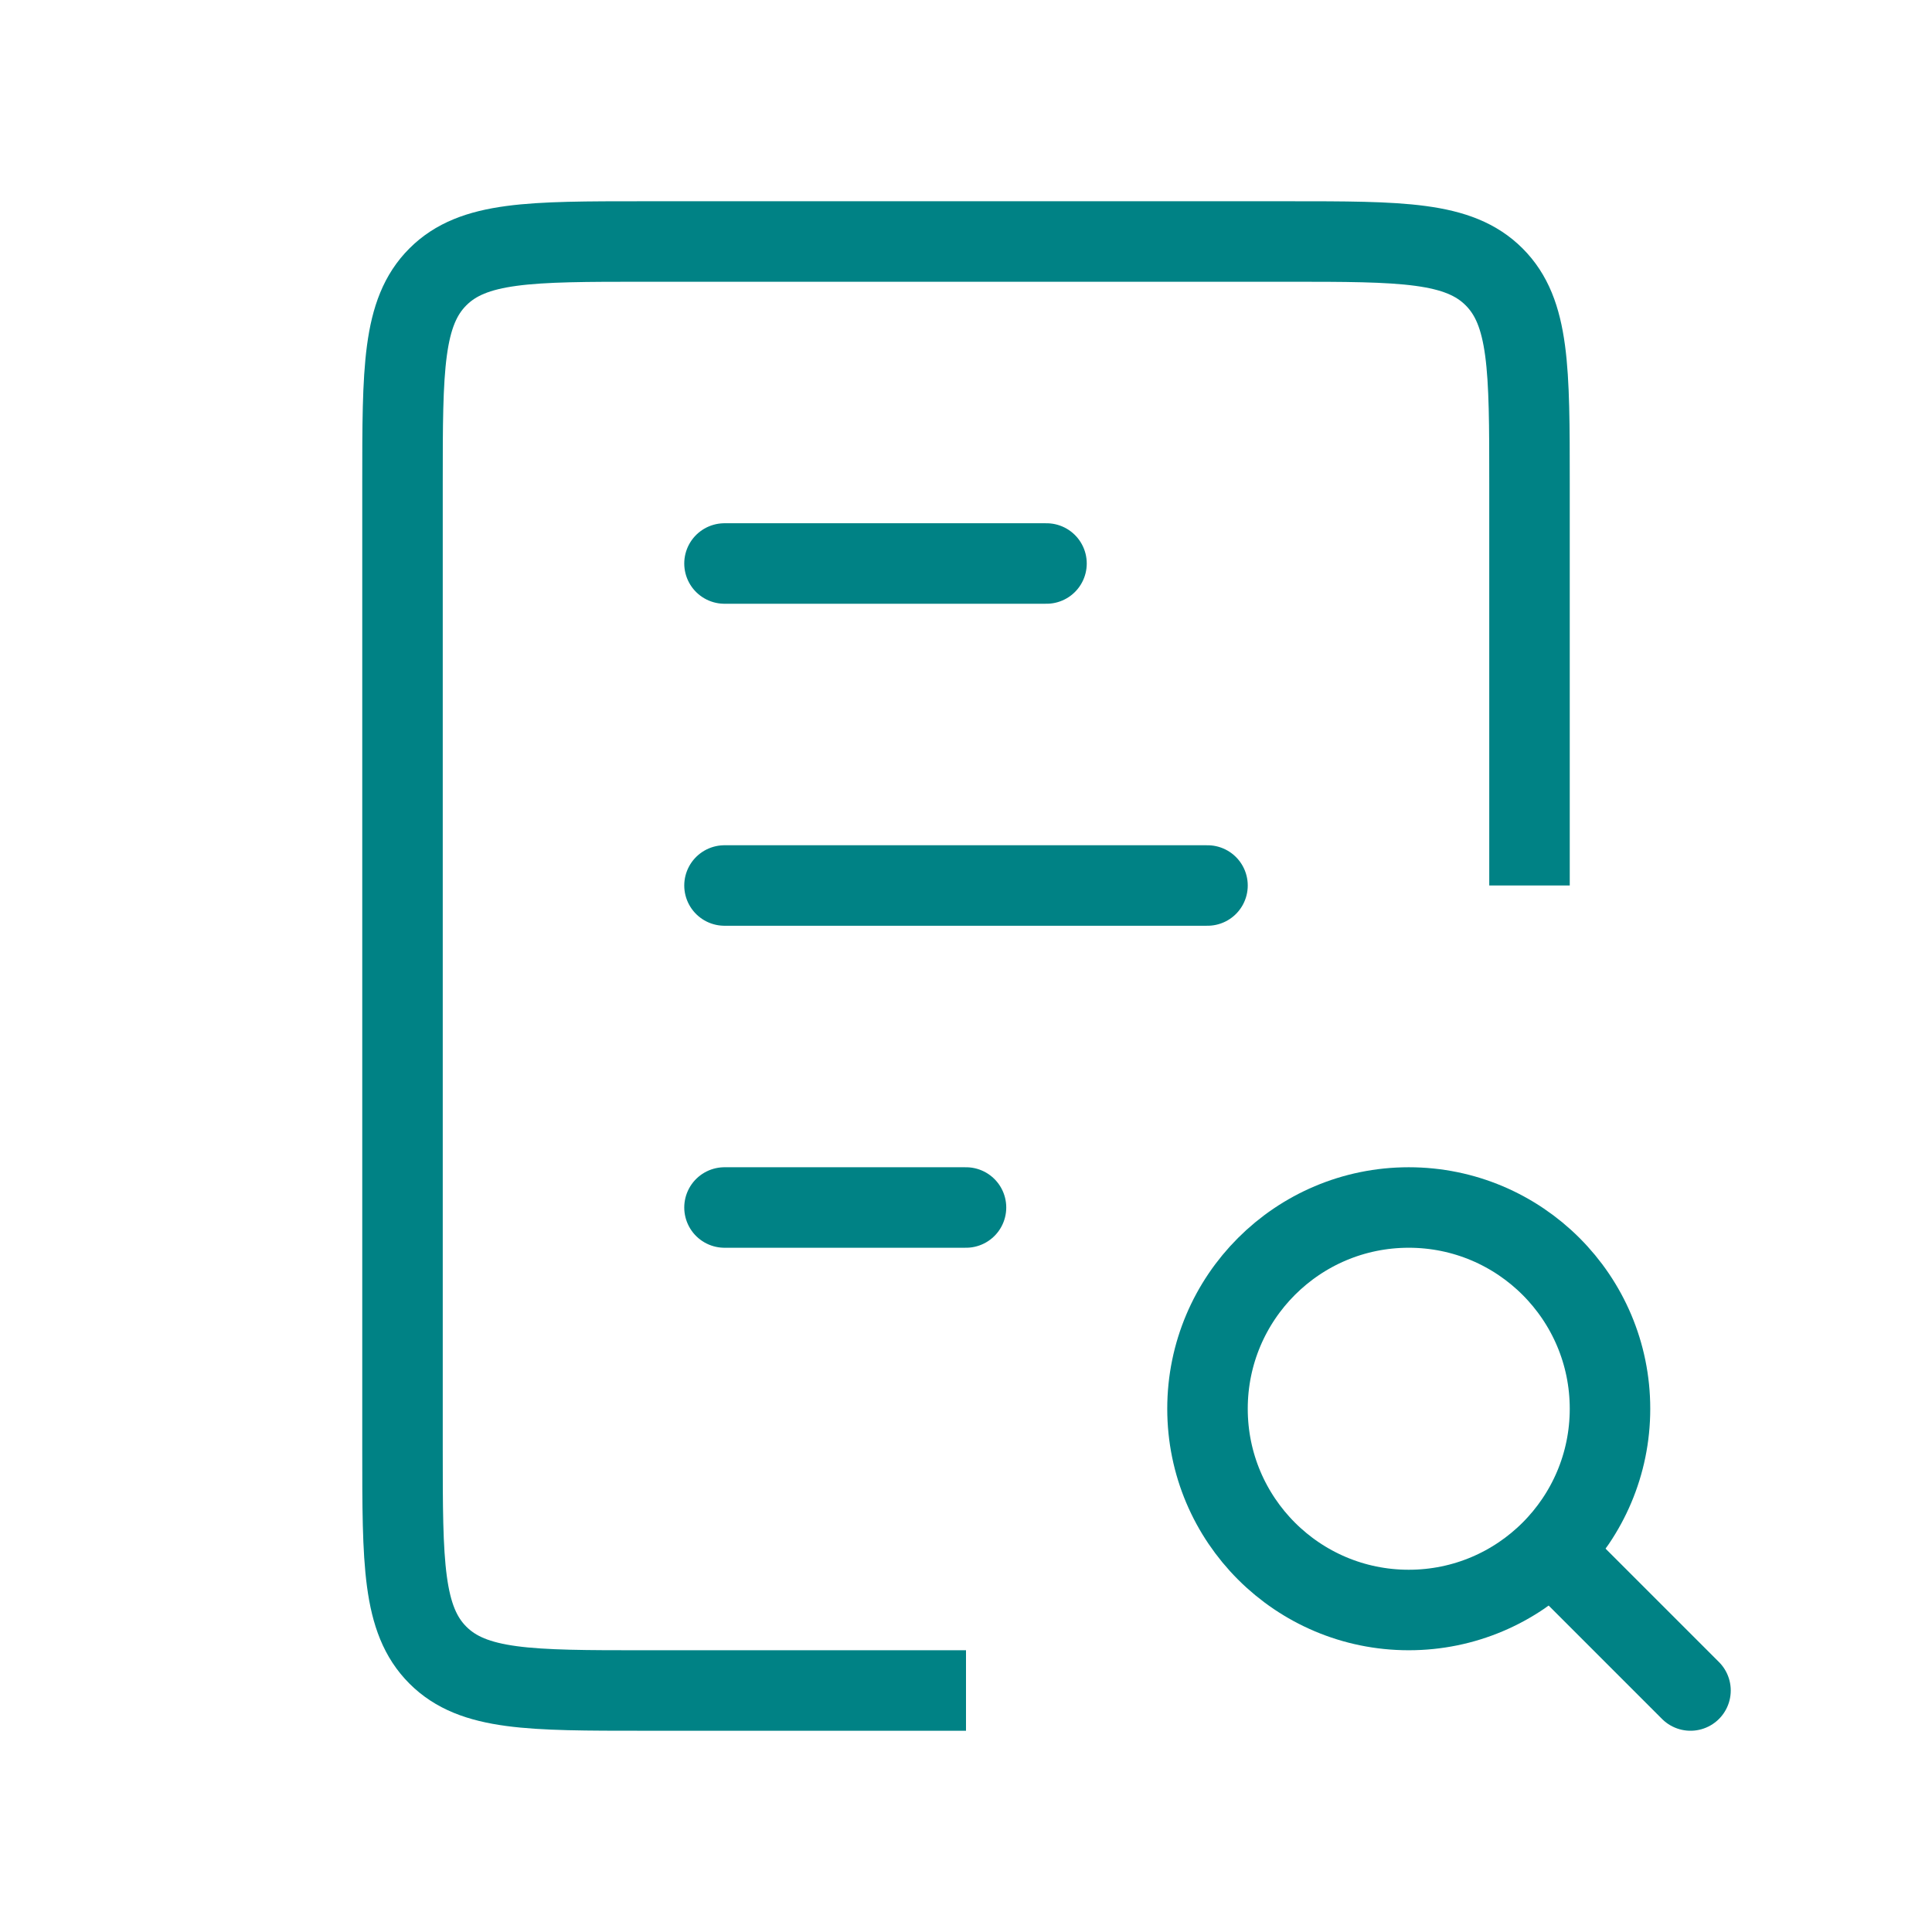
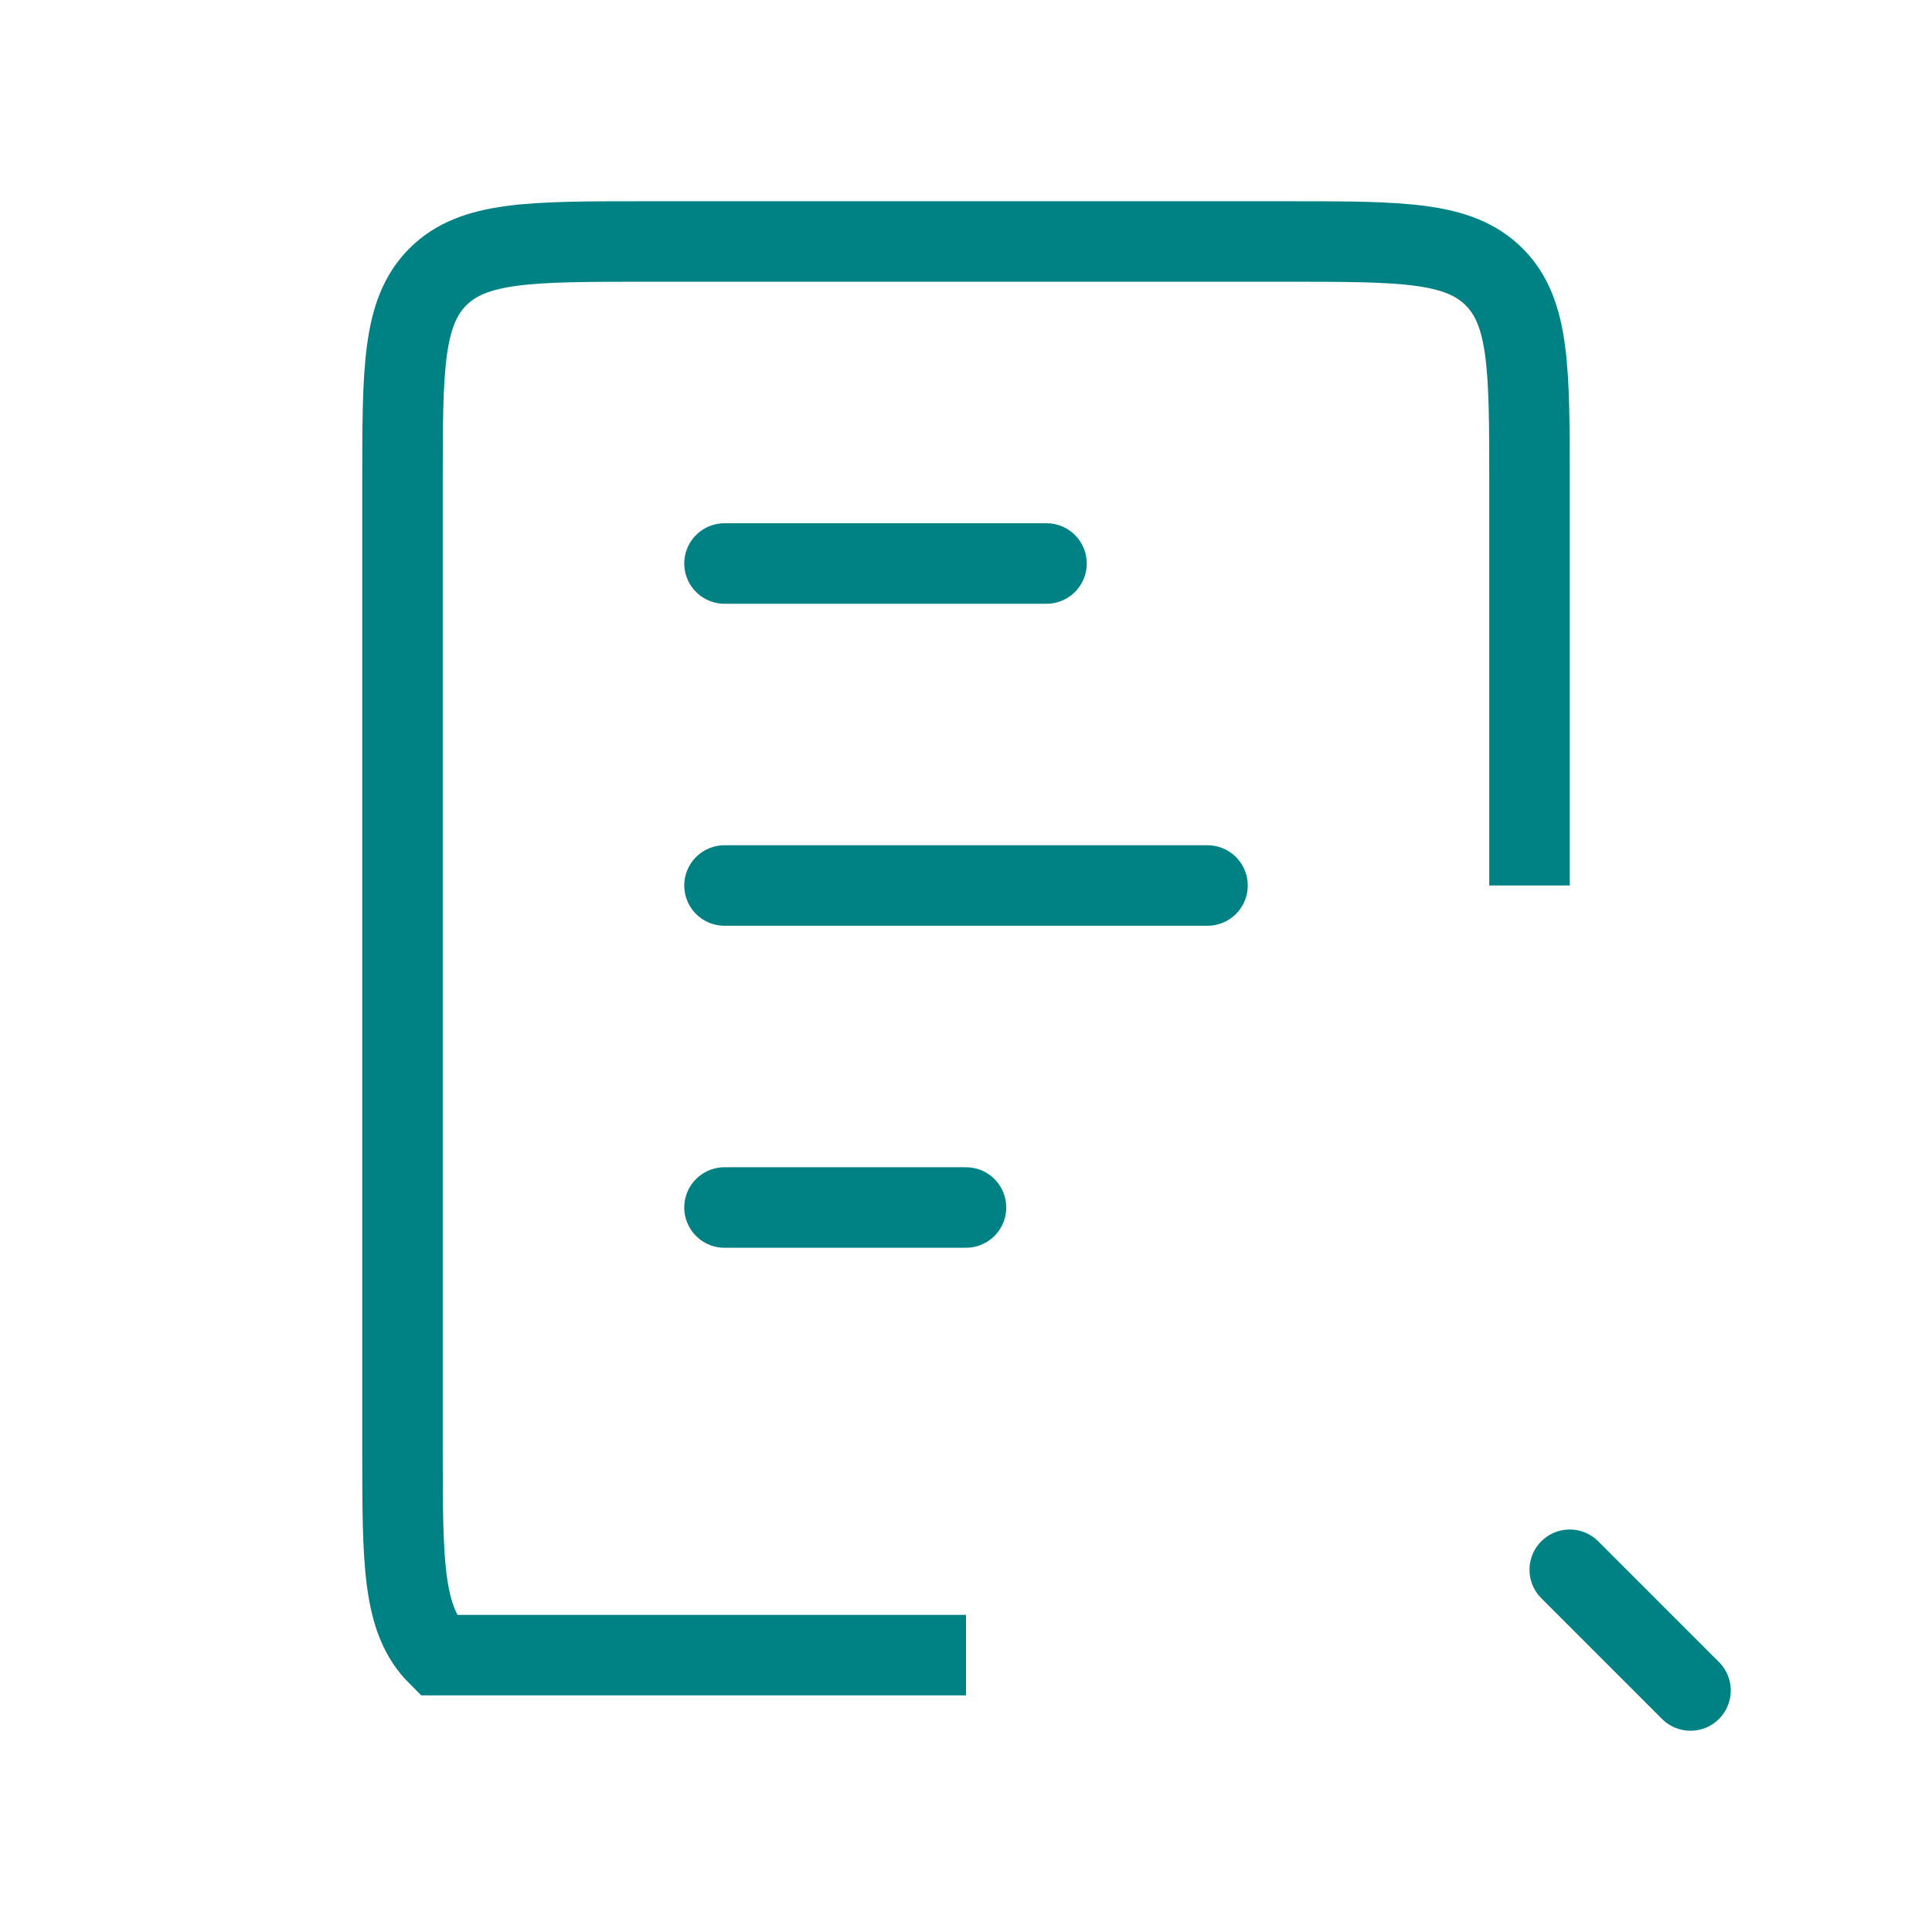
<svg xmlns="http://www.w3.org/2000/svg" width="48" height="48" viewBox="0 0 48 48" fill="none">
  <path d="M18 14L26 14" stroke="#008285" stroke-width="2" stroke-linecap="round" />
  <path d="M18 30L24 30" stroke="#008285" stroke-width="2" stroke-linecap="round" />
  <path d="M18 22L30 22" stroke="#008285" stroke-width="2" stroke-linecap="round" />
-   <path d="M38 22V12C38 9.172 38 7.757 37.121 6.879C36.243 6 34.828 6 32 6H16C13.172 6 11.757 6 10.879 6.879C10 7.757 10 9.172 10 12V36C10 38.828 10 40.243 10.879 41.121C11.757 42 13.172 42 16 42H24" stroke="#008285" stroke-width="2" />
-   <circle cx="35" cy="35" r="5" stroke="#008285" stroke-width="2" />
+   <path d="M38 22V12C38 9.172 38 7.757 37.121 6.879C36.243 6 34.828 6 32 6H16C13.172 6 11.757 6 10.879 6.879C10 7.757 10 9.172 10 12V36C10 38.828 10 40.243 10.879 41.121H24" stroke="#008285" stroke-width="2" />
  <path d="M42 42L39 39" stroke="#008285" stroke-width="2" stroke-linecap="round" />
</svg>